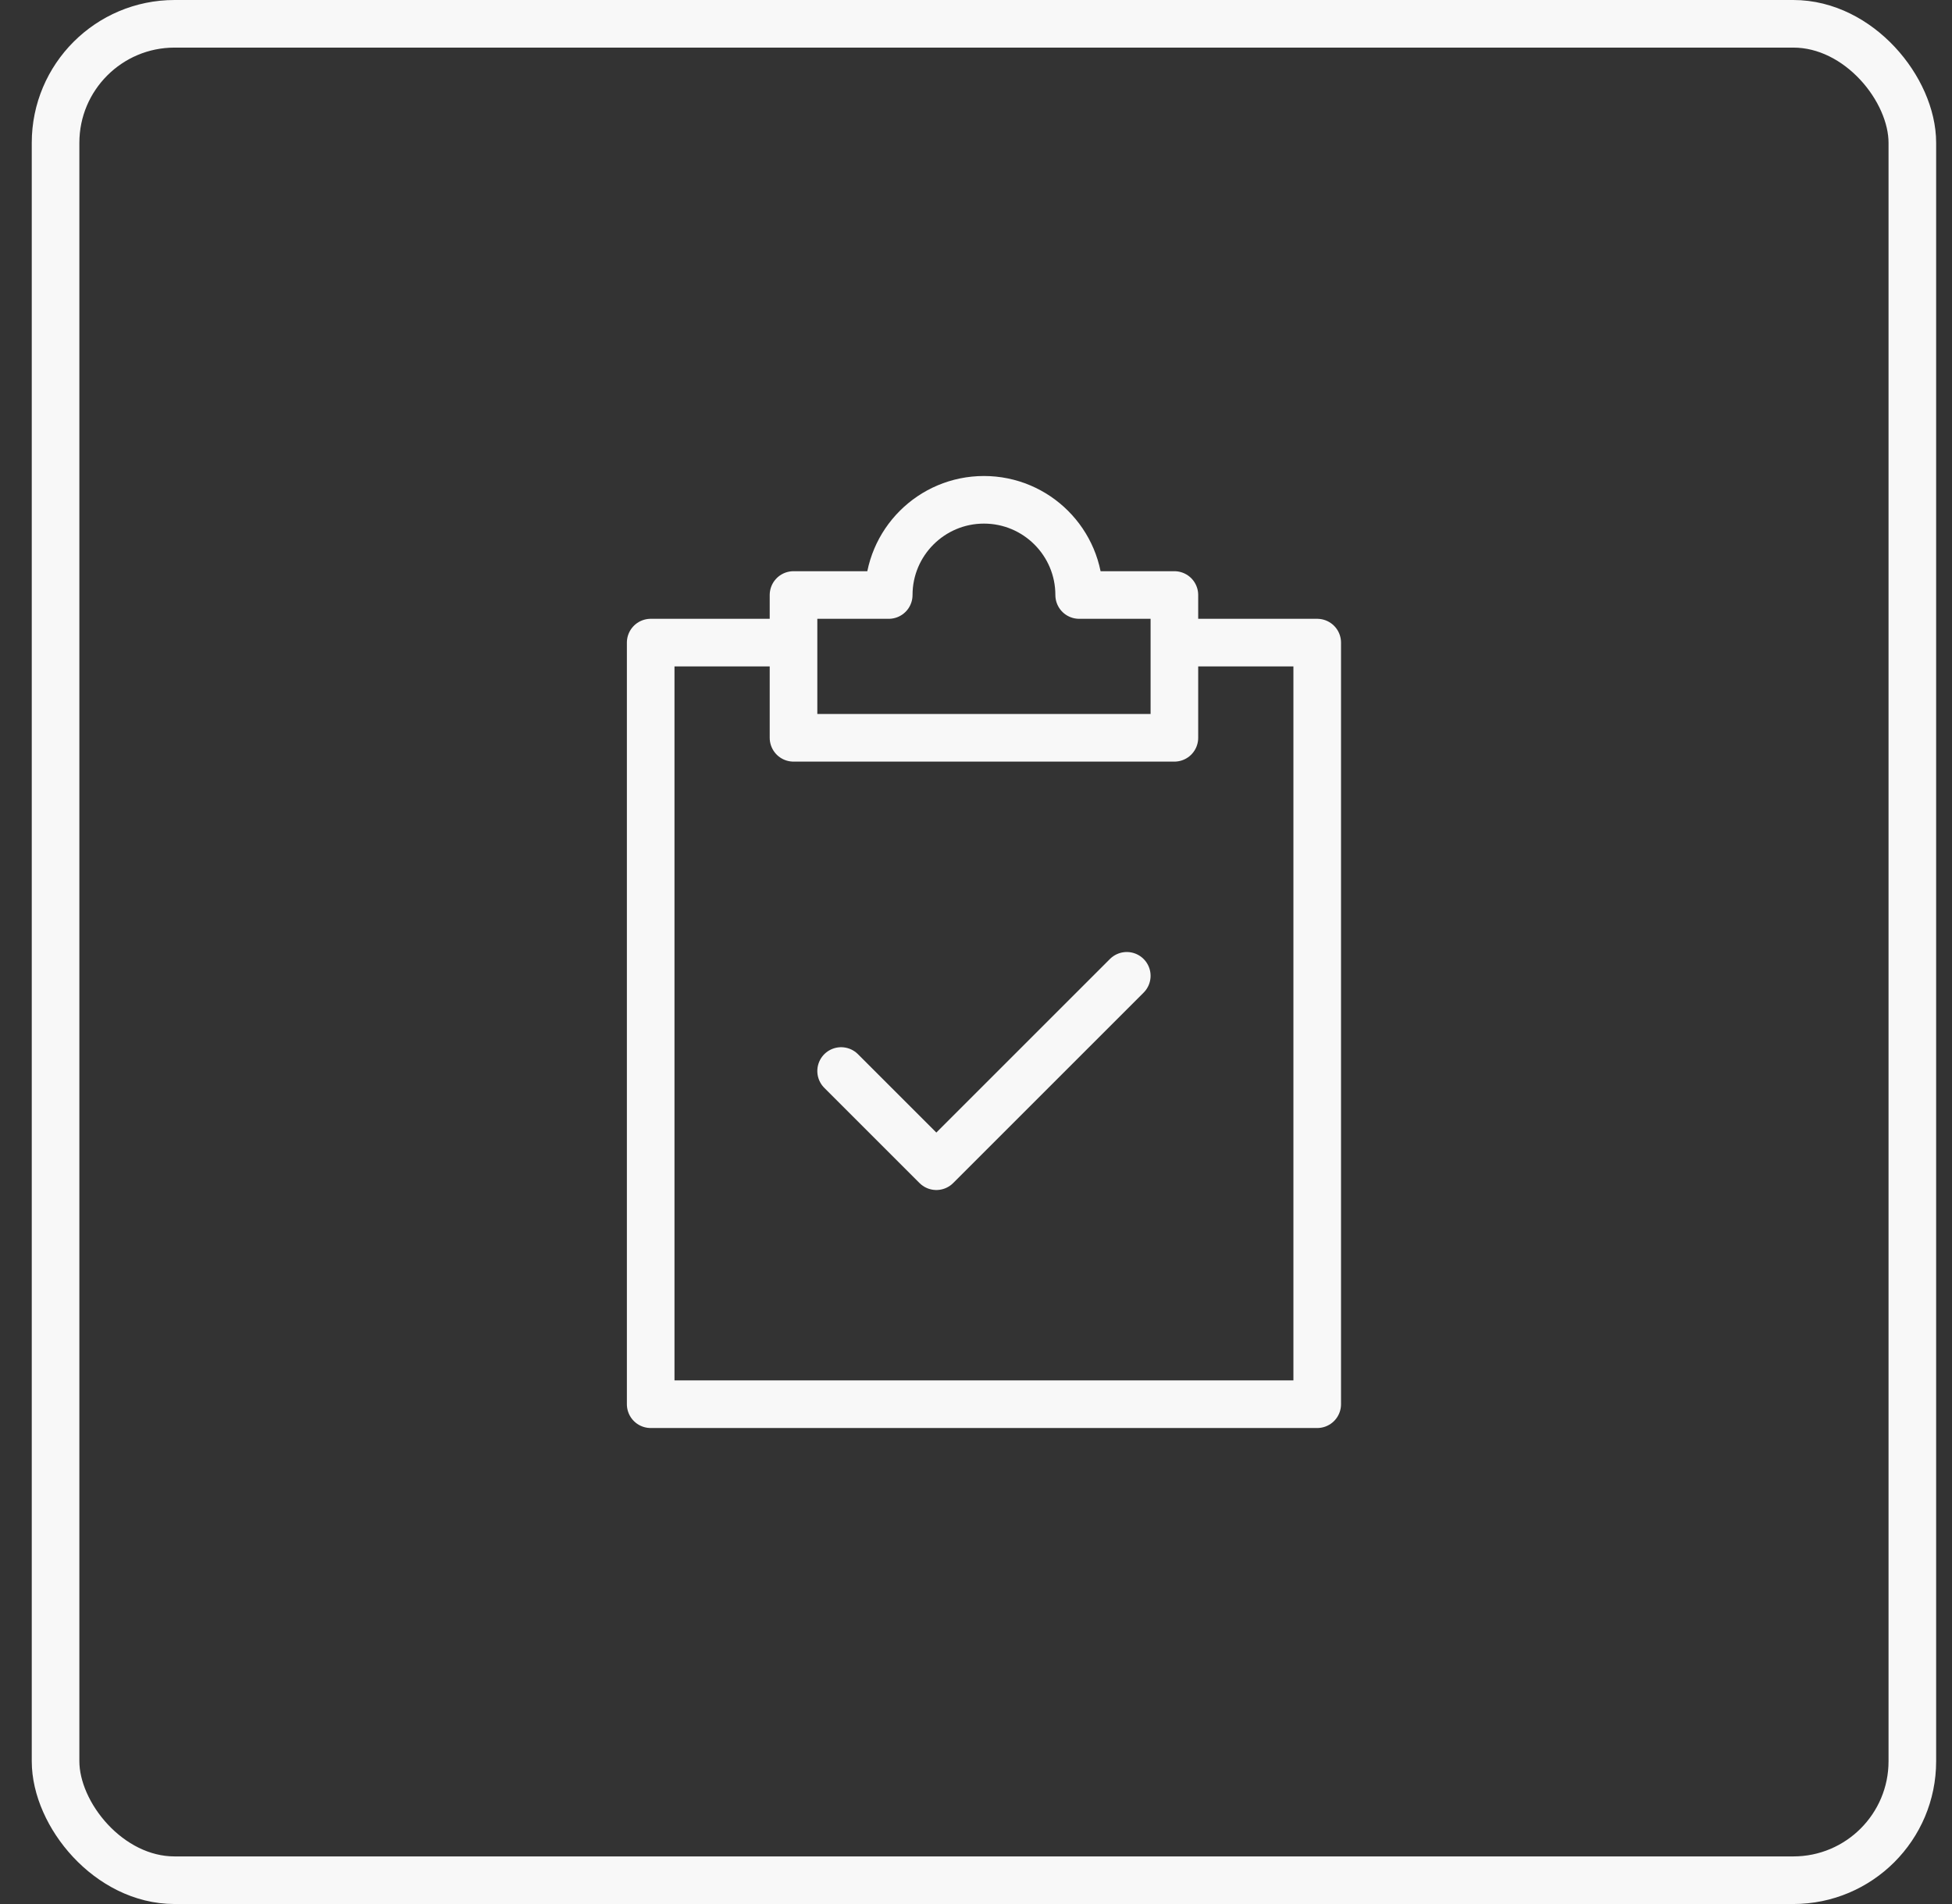
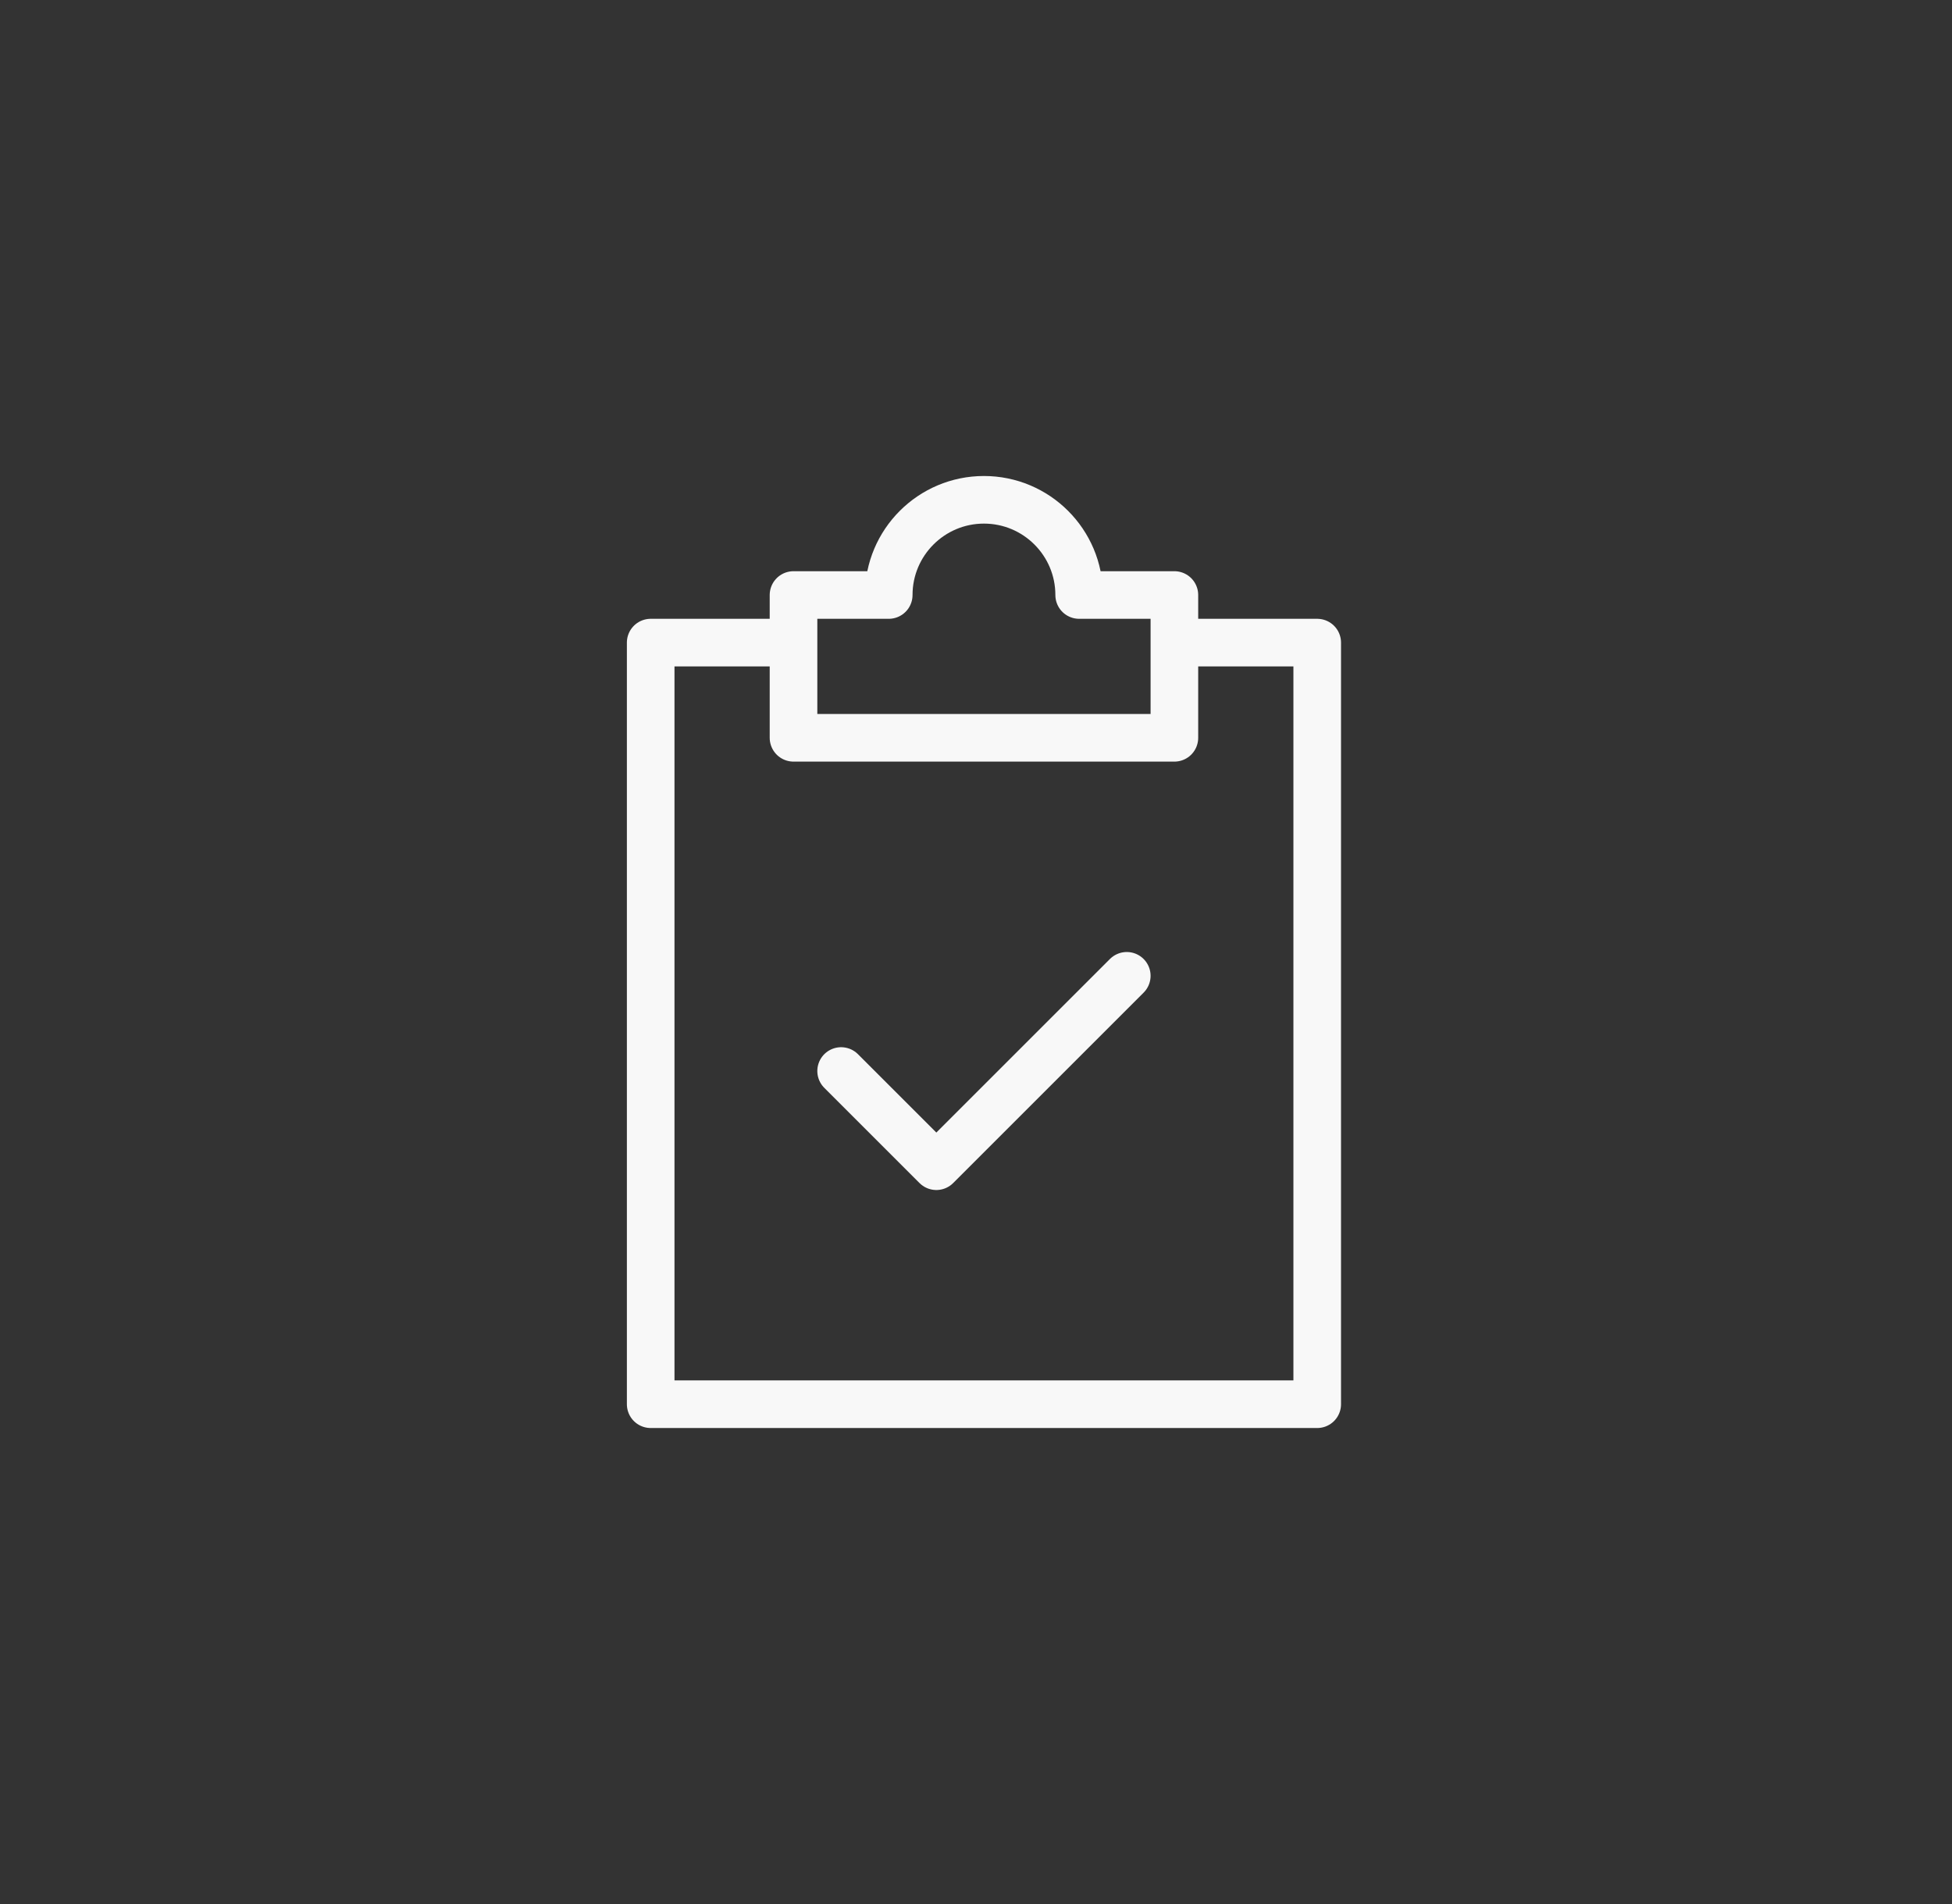
<svg xmlns="http://www.w3.org/2000/svg" width="41" height="40" viewBox="0 0 41 40" fill="none">
  <rect x="0" y="0" width="41" height="40" fill="#333333" stroke="none" />
-   <rect x="1.167" y="0.5" width="39" height="39" rx="2.5" stroke="#F8F8F8" />
  <path d="M24.667 13.5H27.667V29.5H13.667V13.5H16.667M23.667 20.5L19.667 24.5L17.667 22.5M22.667 12.5C22.667 11.396 21.771 10.5 20.667 10.5C19.563 10.5 18.667 11.396 18.667 12.5H16.667V15.5H24.667V12.5H22.667Z" stroke="#F8F8F8" stroke-linecap="round" stroke-linejoin="round" />
</svg>